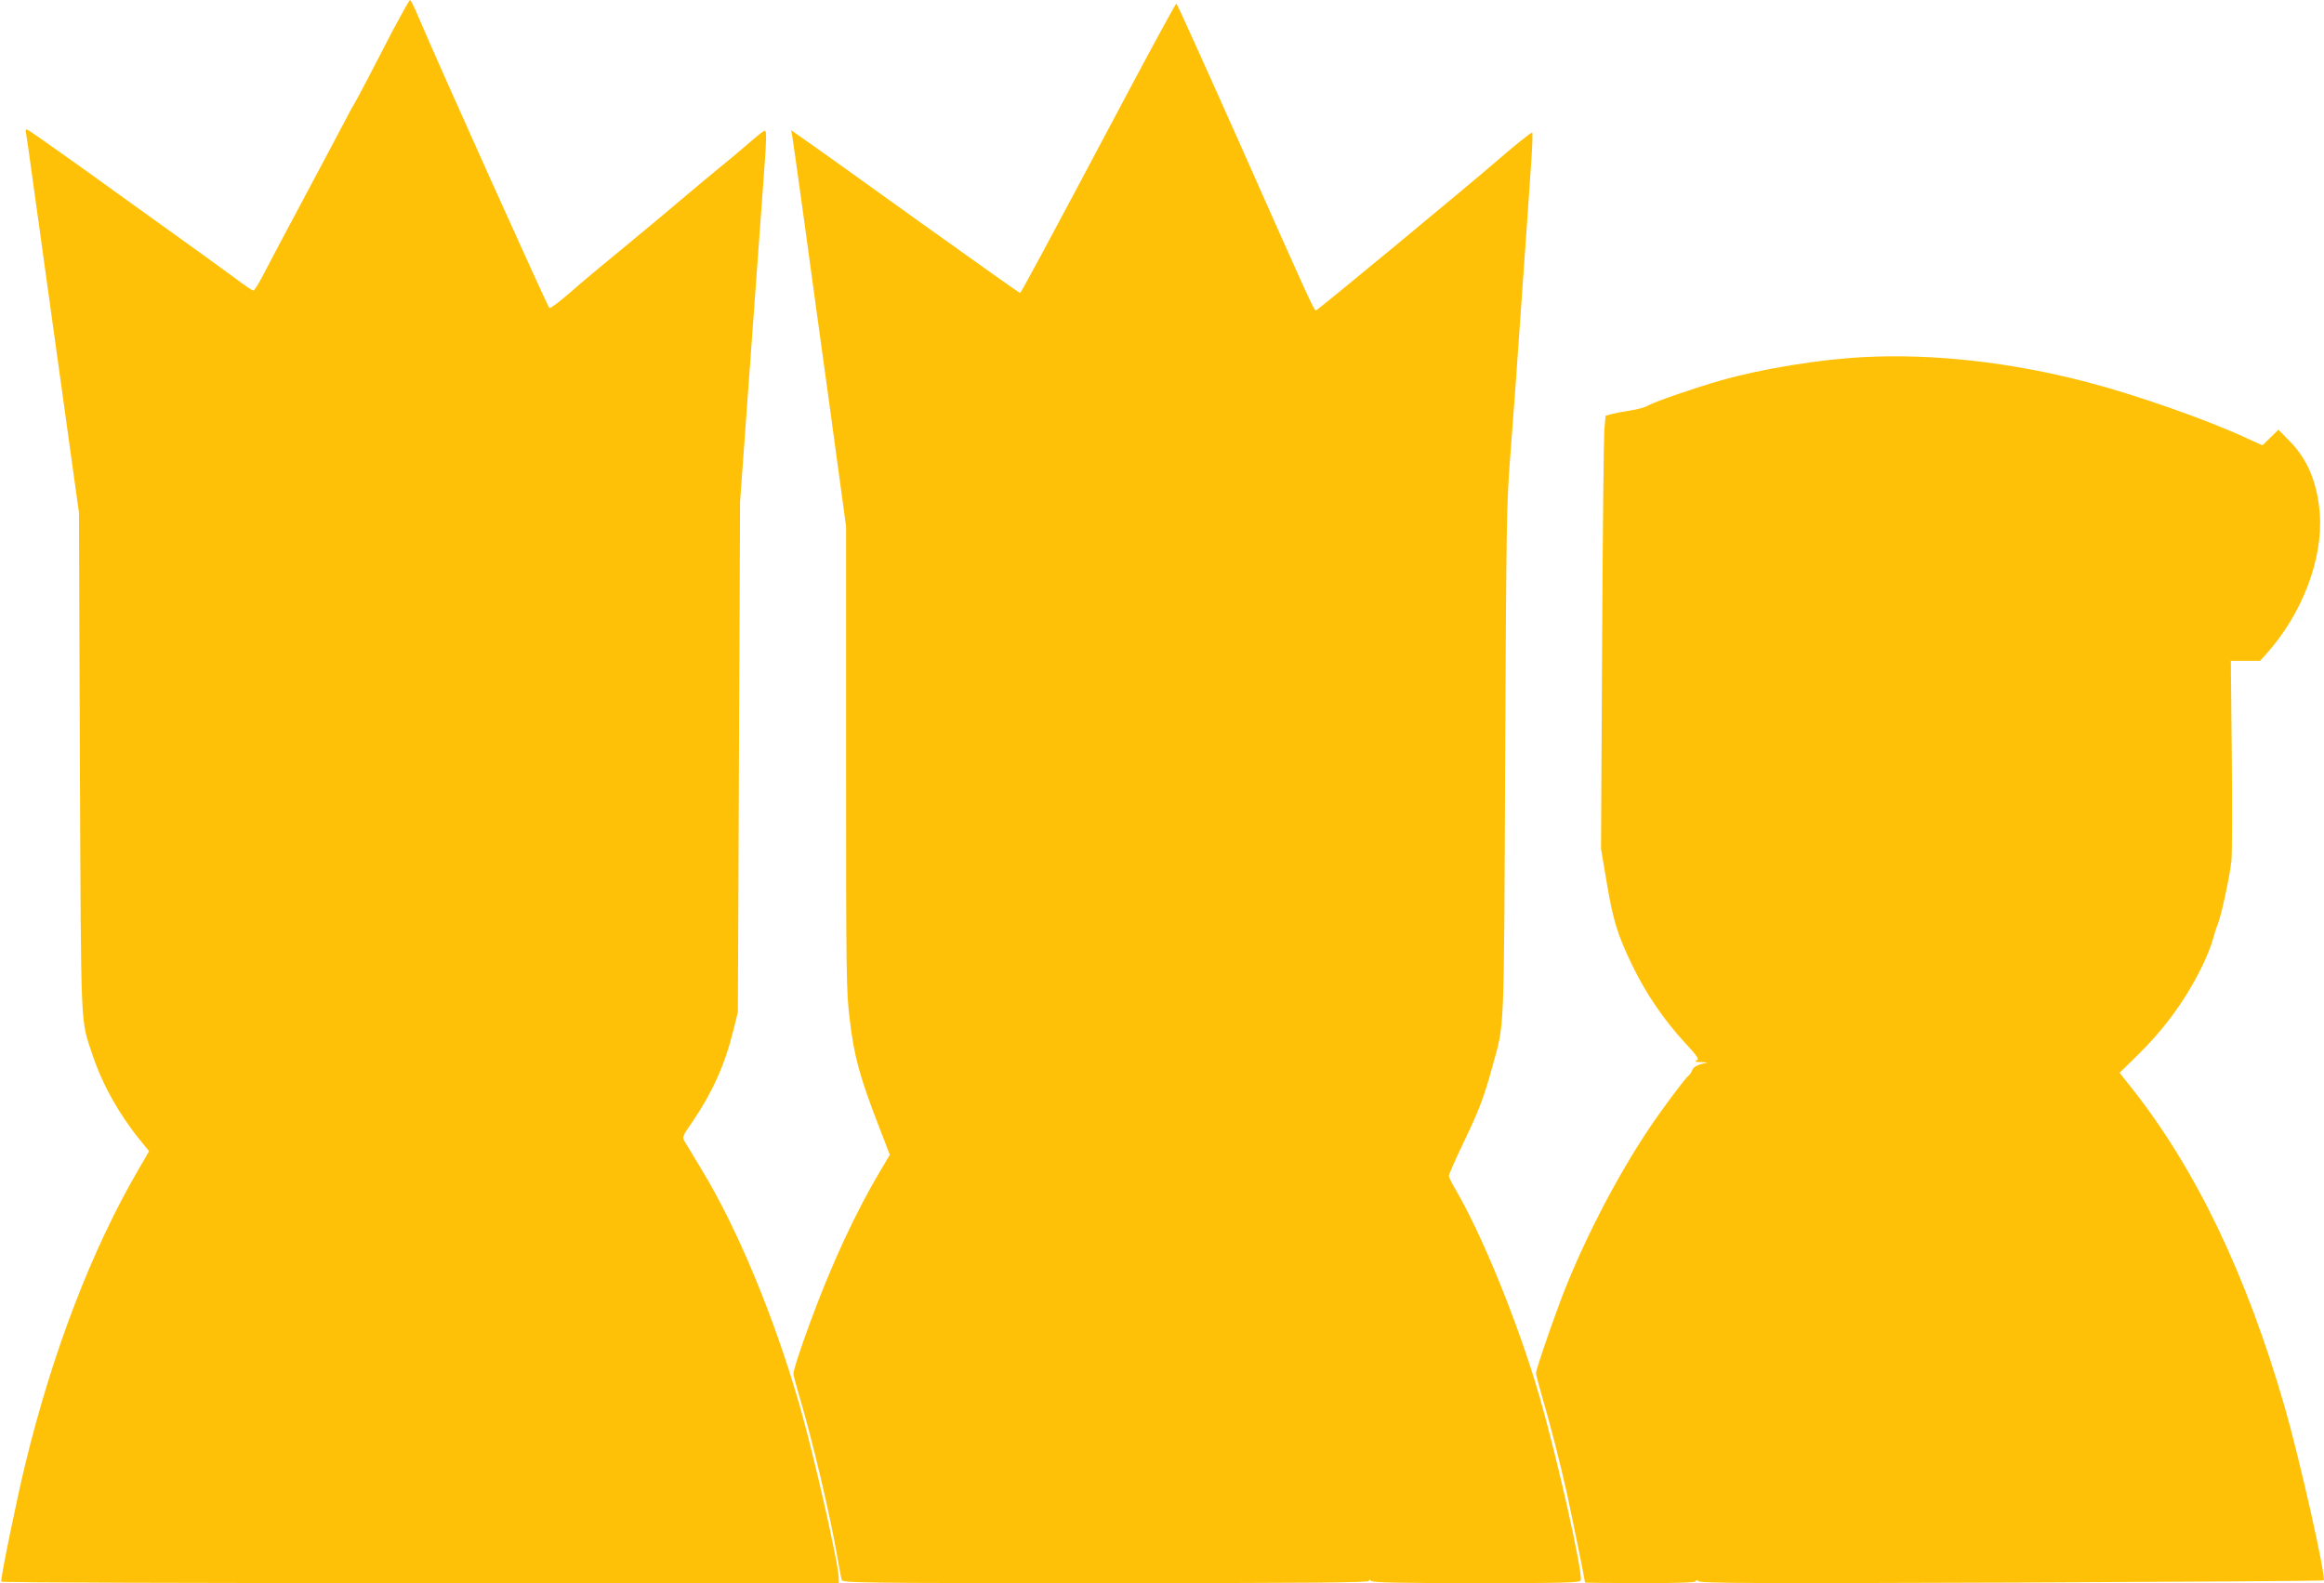
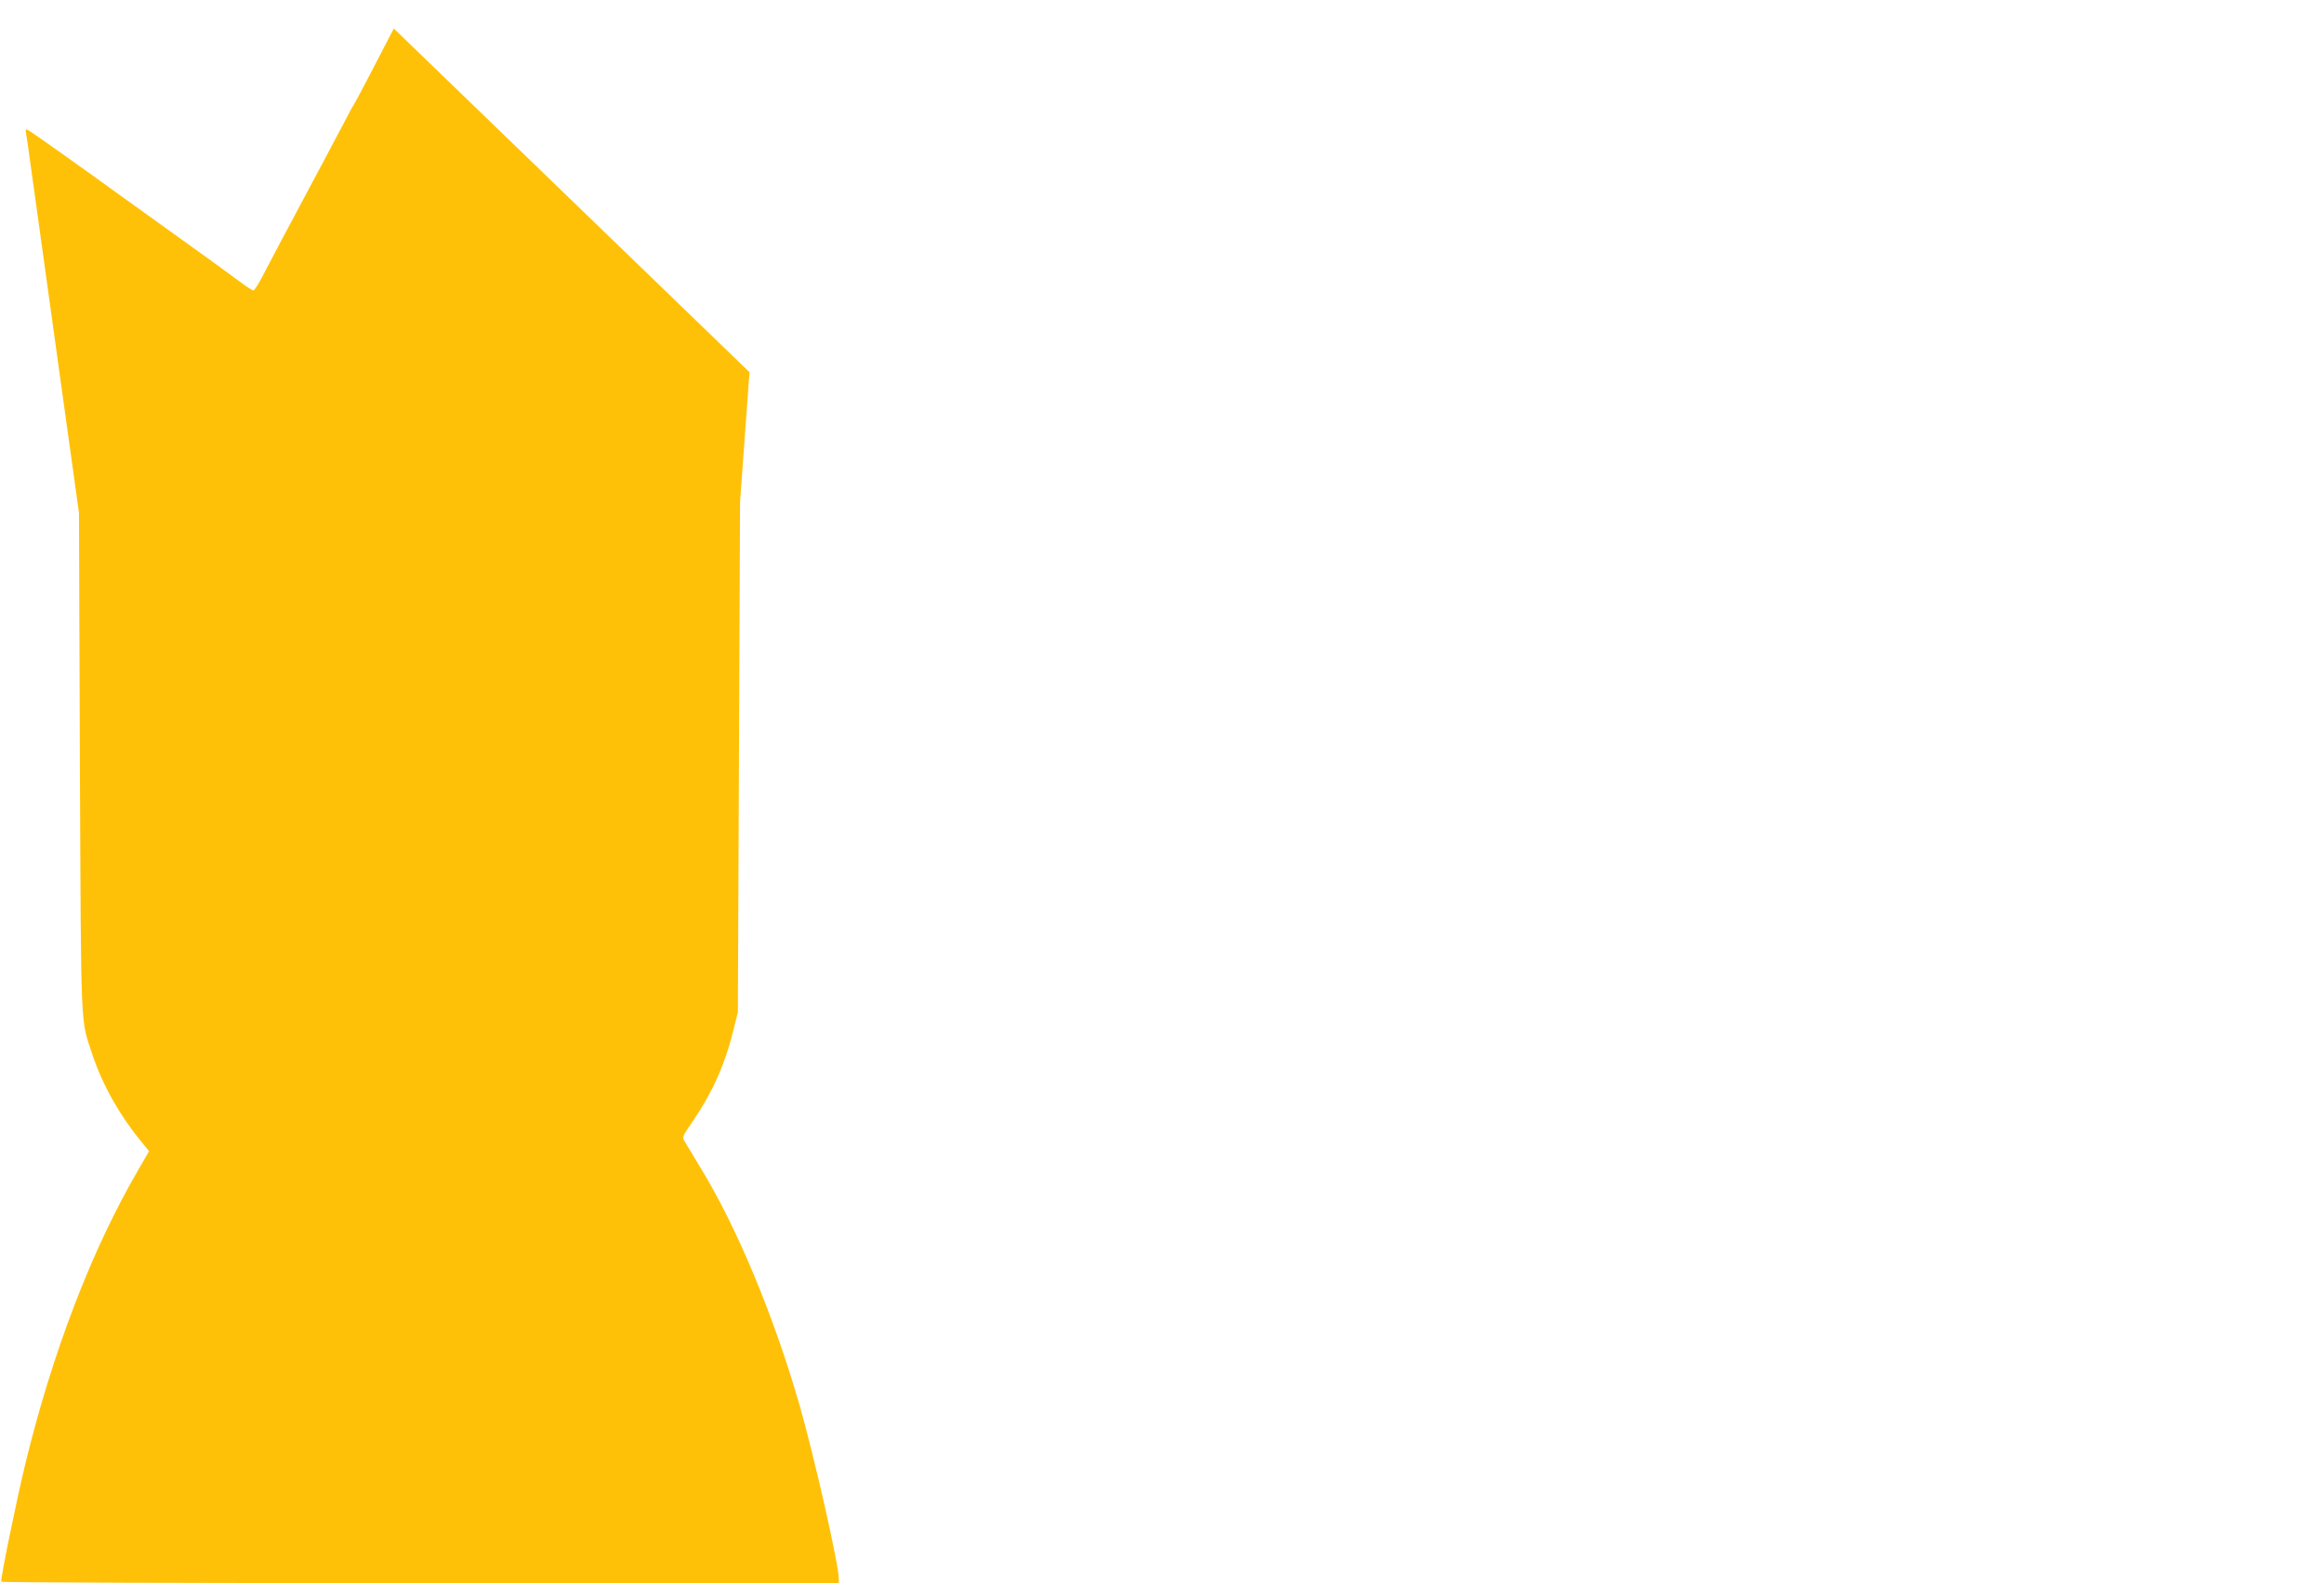
<svg xmlns="http://www.w3.org/2000/svg" version="1.0" width="1280pt" height="872pt" viewBox="0 0 1280 872" preserveAspectRatio="xMidYMid meet">
  <g transform="translate(0,872) scale(0.1,-0.1)" fill="#ffc107" stroke="none">
-     <path d="M2169 8563 c-45 -87 -111 -214 -147 -283 -36 -69 -69 -130 -73 -136 -5 -6 -30 -53 -57 -105 -44 -83 -107 -203 -348 -654 -35 -66 -81 -153 -101 -192 -21 -40 -42 -73 -48 -73 -5 0 -45 26 -87 58 -43 31 -119 87 -170 124 -166 119 -371 266 -483 347 -193 140 -479 343 -498 353 -17 9 -18 7 -13 -19 3 -15 19 -129 36 -253 17 -124 81 -587 143 -1030 l112 -805 5 -1375 c7 -1518 2 -1406 70 -1612 54 -162 147 -328 264 -471 l47 -58 -59 -102 c-256 -439 -472 -1001 -623 -1622 -51 -212 -138 -637 -132 -647 2 -5 1041 -8 2309 -8 l2304 0 0 23 c0 77 -133 665 -215 953 -141 491 -345 982 -545 1309 -40 66 -80 132 -88 146 -16 26 -14 29 45 115 106 156 175 309 221 494 l26 105 6 1405 6 1405 52 715 c29 393 61 838 72 988 23 309 24 342 11 342 -5 0 -46 -33 -92 -73 -46 -40 -120 -102 -164 -137 -43 -36 -114 -94 -156 -130 -79 -67 -260 -219 -335 -280 -144 -118 -251 -207 -333 -279 -52 -45 -99 -80 -105 -78 -8 3 -623 1369 -728 1619 -18 43 -36 78 -40 78 -3 0 -43 -71 -89 -157z" />
-     <path d="M6229 8243 c-490 -923 -605 -1135 -611 -1137 -3 0 -250 175 -549 389 -299 215 -581 417 -628 449 l-84 59 6 -30 c3 -16 31 -214 62 -439 31 -225 96 -703 146 -1062 l89 -652 0 -1278 c0 -1205 1 -1286 20 -1437 25 -209 55 -316 162 -593 l59 -153 -49 -82 c-141 -237 -275 -526 -394 -852 -56 -153 -88 -253 -88 -272 0 -9 16 -68 35 -132 70 -237 162 -624 205 -866 11 -66 23 -128 26 -137 5 -17 89 -18 1455 -18 1124 0 1449 3 1449 12 0 9 3 9 12 0 9 -9 152 -12 580 -12 494 0 569 2 574 15 14 37 -128 670 -227 1013 -115 398 -316 893 -468 1150 -17 29 -31 59 -31 66 0 7 35 87 78 177 87 180 116 256 163 429 66 243 62 130 69 1675 6 1317 8 1428 28 1680 12 149 40 533 62 855 23 322 47 663 53 758 7 94 9 172 6 172 -8 0 -95 -70 -190 -152 -155 -135 -993 -828 -1001 -828 -11 0 -40 64 -428 938 -184 413 -337 752 -341 752 -4 0 -116 -206 -250 -457z" />
-     <path d="M10265 6753 c-241 -12 -566 -65 -789 -129 -150 -43 -368 -119 -399 -138 -12 -8 -53 -20 -92 -26 -38 -6 -86 -15 -106 -20 l-36 -10 -7 -82 c-3 -46 -9 -582 -12 -1193 l-6 -1110 31 -184 c36 -213 60 -291 141 -458 73 -152 173 -299 286 -422 76 -82 85 -96 68 -102 -14 -6 -8 -8 21 -9 l40 -2 -38 -10 c-25 -7 -41 -18 -47 -33 -5 -13 -14 -26 -20 -30 -15 -9 -146 -184 -218 -292 -188 -281 -378 -653 -494 -966 -68 -185 -128 -363 -128 -380 0 -9 16 -70 35 -135 46 -157 97 -358 134 -522 25 -115 101 -486 101 -497 0 -1 137 -3 305 -3 219 0 305 3 305 11 0 8 5 7 16 -1 12 -11 337 -12 1726 -7 941 4 1714 9 1716 12 15 15 -129 656 -213 950 -212 737 -494 1323 -853 1773 l-58 73 84 82 c159 154 273 309 365 493 25 50 53 117 62 150 9 32 22 75 30 94 20 49 65 258 75 347 4 41 5 306 2 589 l-5 514 80 0 81 0 34 38 c196 217 313 522 295 771 -13 169 -66 299 -165 400 l-63 64 -44 -43 -44 -43 -88 40 c-215 100 -605 237 -873 307 -423 111 -851 159 -1235 139z" />
+     <path d="M2169 8563 c-45 -87 -111 -214 -147 -283 -36 -69 -69 -130 -73 -136 -5 -6 -30 -53 -57 -105 -44 -83 -107 -203 -348 -654 -35 -66 -81 -153 -101 -192 -21 -40 -42 -73 -48 -73 -5 0 -45 26 -87 58 -43 31 -119 87 -170 124 -166 119 -371 266 -483 347 -193 140 -479 343 -498 353 -17 9 -18 7 -13 -19 3 -15 19 -129 36 -253 17 -124 81 -587 143 -1030 l112 -805 5 -1375 c7 -1518 2 -1406 70 -1612 54 -162 147 -328 264 -471 l47 -58 -59 -102 c-256 -439 -472 -1001 -623 -1622 -51 -212 -138 -637 -132 -647 2 -5 1041 -8 2309 -8 l2304 0 0 23 c0 77 -133 665 -215 953 -141 491 -345 982 -545 1309 -40 66 -80 132 -88 146 -16 26 -14 29 45 115 106 156 175 309 221 494 l26 105 6 1405 6 1405 52 715 z" />
  </g>
</svg>